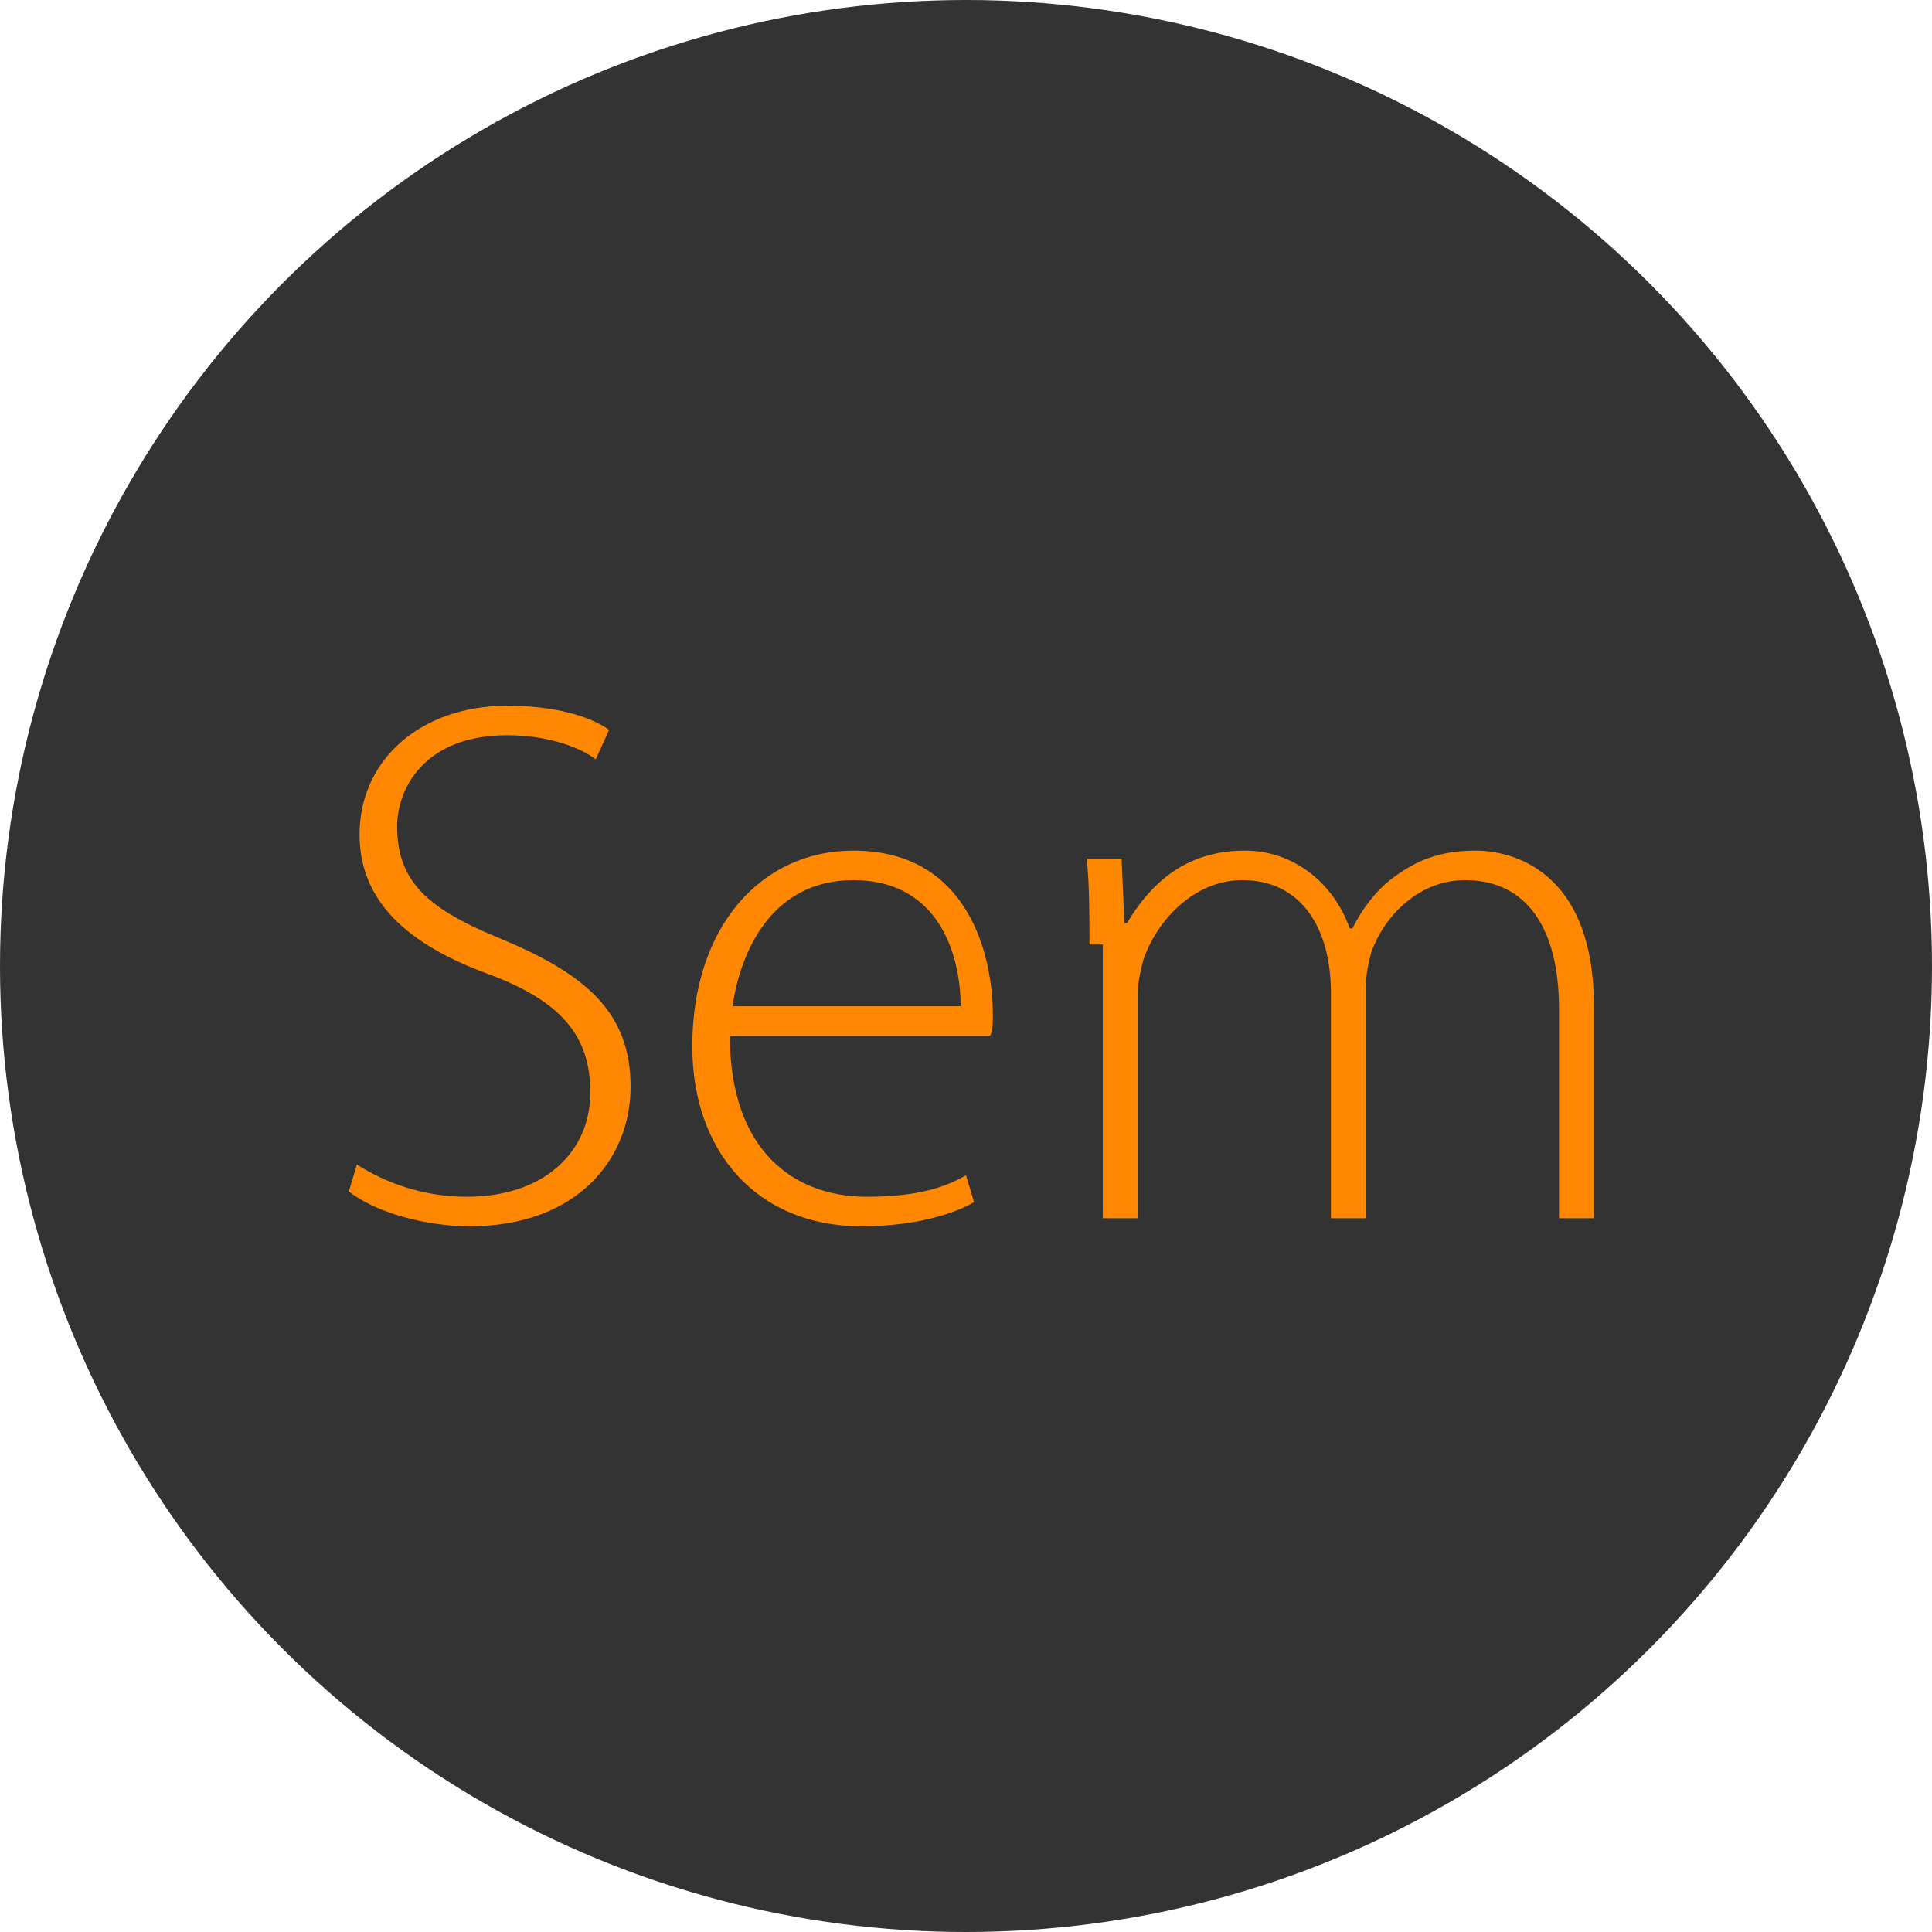
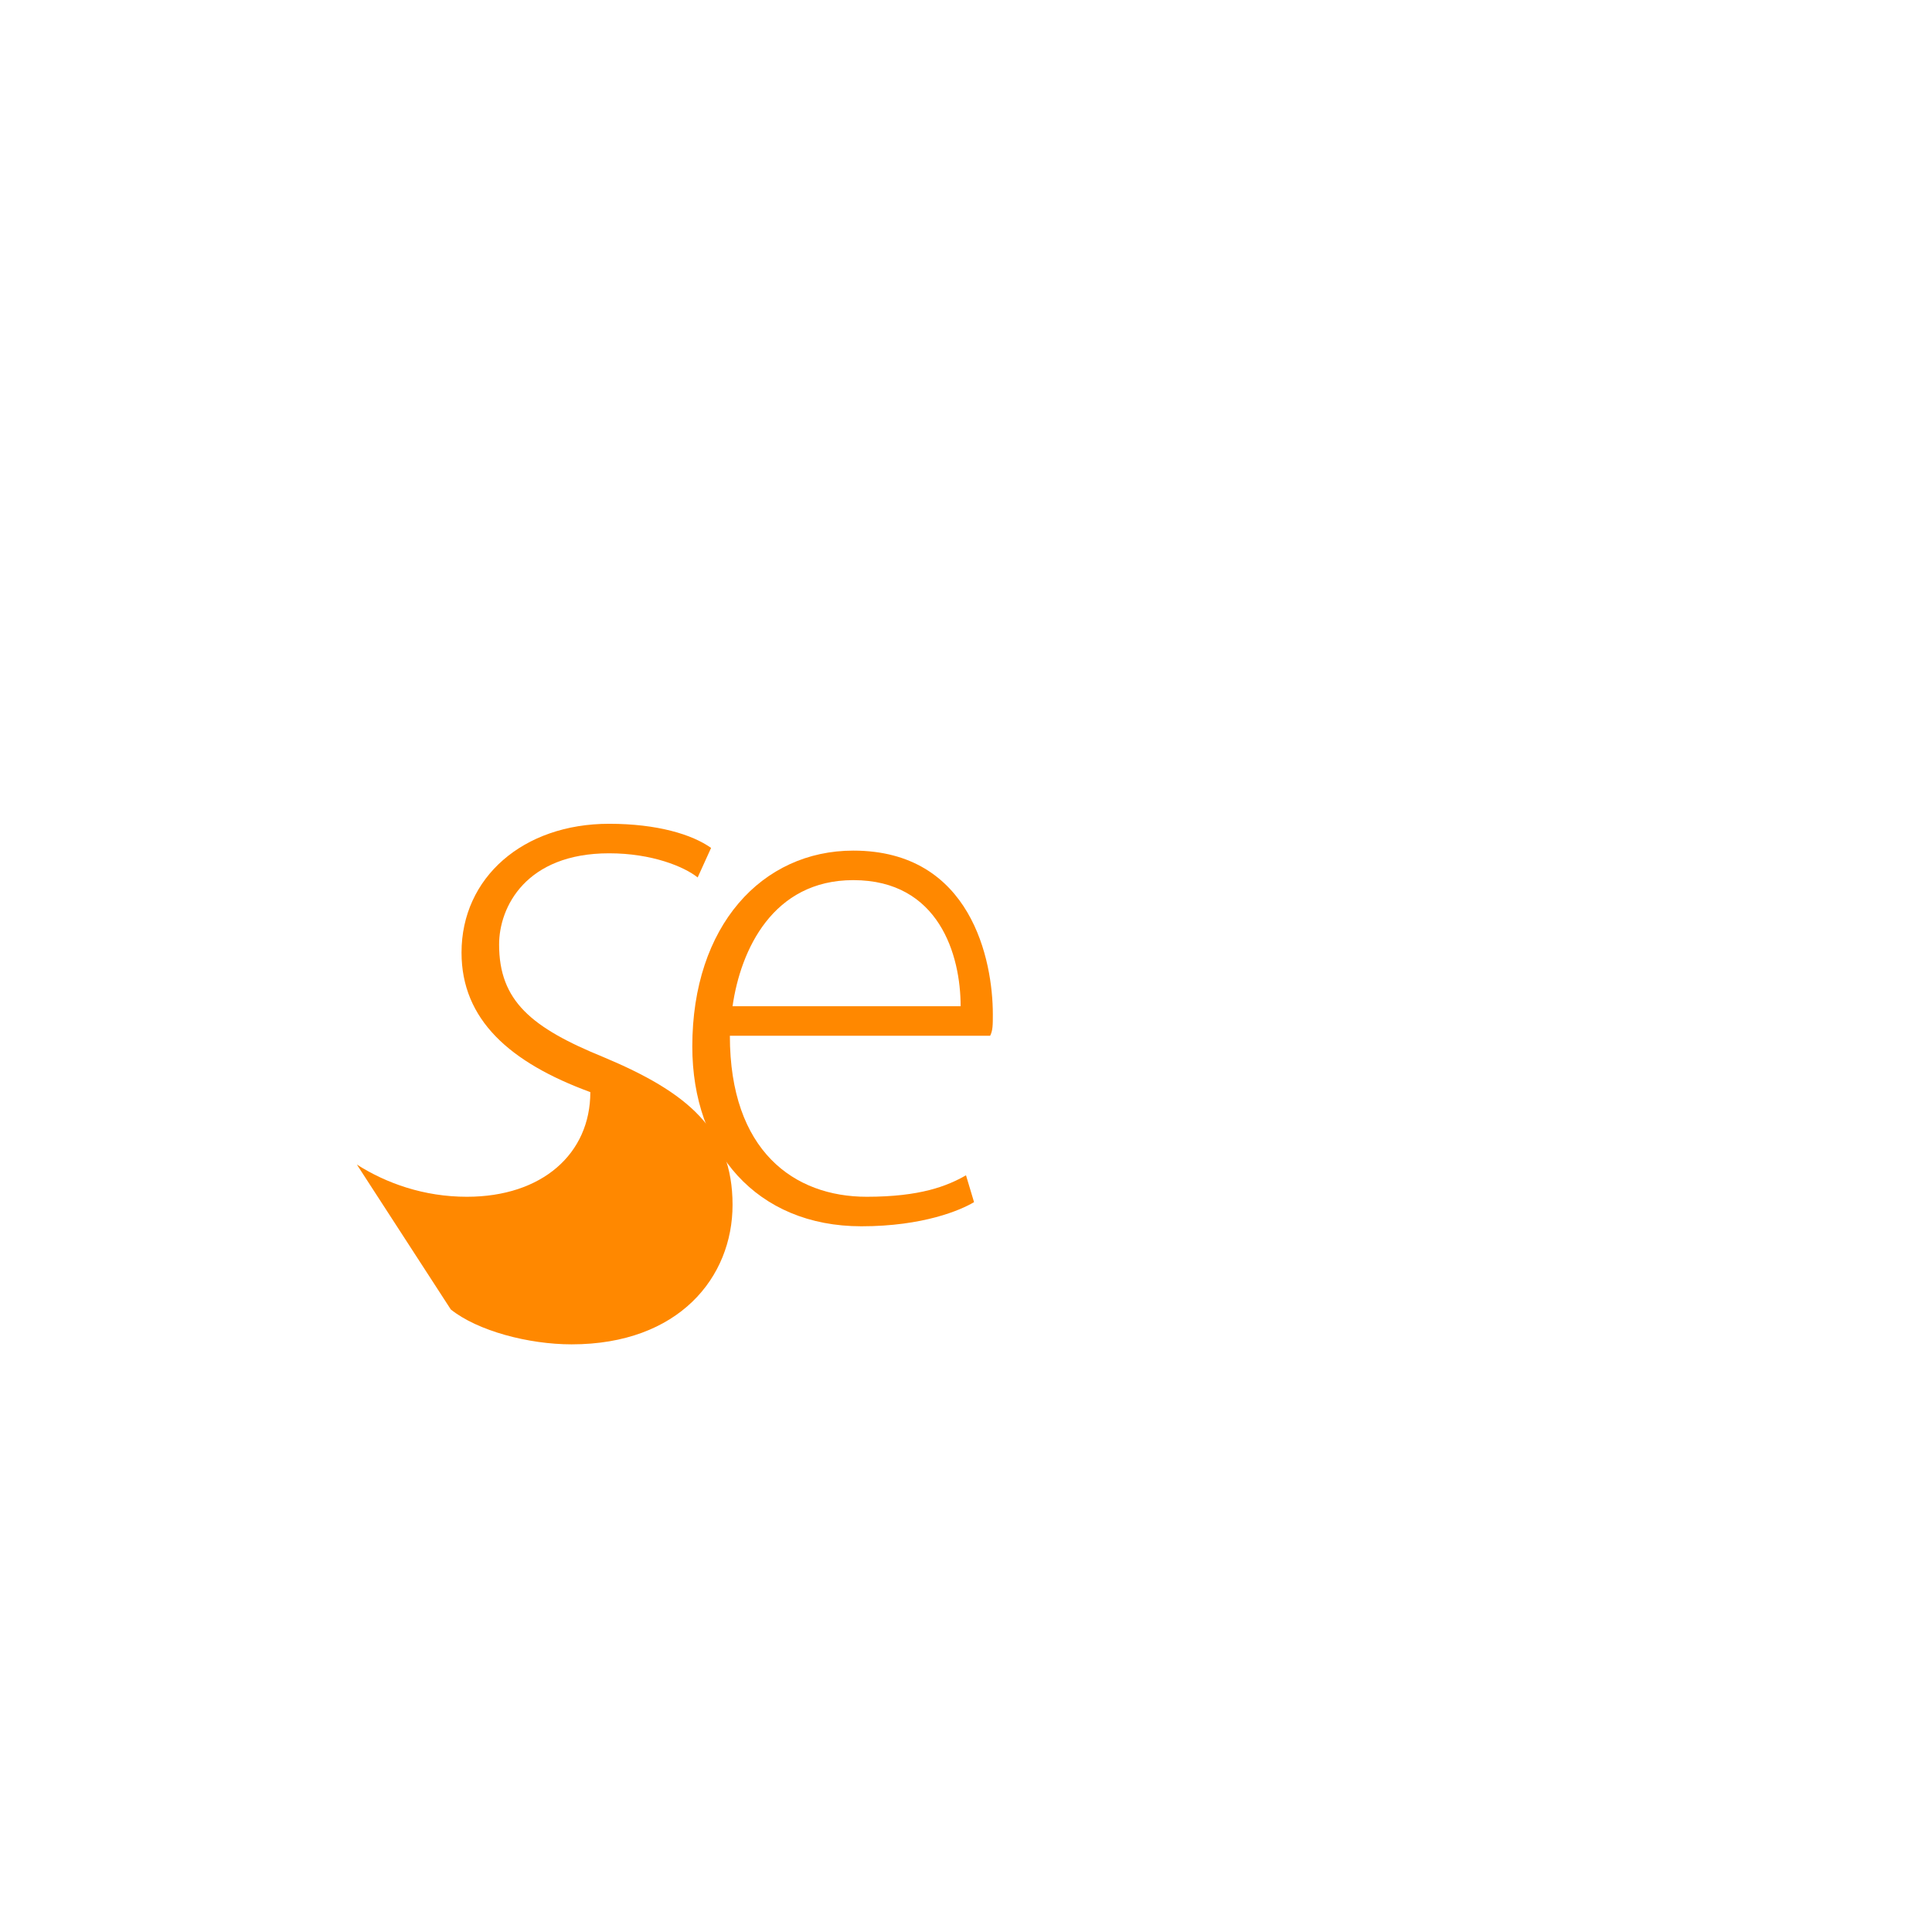
<svg xmlns="http://www.w3.org/2000/svg" version="1.1" id="Ebene_1" x="0px" y="0px" viewBox="0 0 72 72" enable-background="new 0 0 72 72" xml:space="preserve">
-   <circle fill="#333333" cx="36" cy="36" r="36" />
  <g>
-     <path fill="#FF8800" d="M13.3,43.4c1.1,0.7,2.5,1.2,4.1,1.2c2.8,0,4.6-1.6,4.6-3.9c0-2.1-1.1-3.4-3.8-4.4c-3-1.1-4.8-2.7-4.8-5.2   c0-2.8,2.3-4.8,5.5-4.8c1.8,0,3.1,0.4,3.8,0.9l-0.5,1.1c-0.5-0.4-1.7-0.9-3.3-0.9c-3.1,0-4.1,2-4.1,3.4c0,2.1,1.2,3.1,3.9,4.2   c3.1,1.3,4.8,2.7,4.8,5.5c0,2.7-2,5.2-6,5.2c-1.6,0-3.5-0.5-4.5-1.3L13.3,43.4z" />
+     <path fill="#FF8800" d="M13.3,43.4c1.1,0.7,2.5,1.2,4.1,1.2c2.8,0,4.6-1.6,4.6-3.9c-3-1.1-4.8-2.7-4.8-5.2   c0-2.8,2.3-4.8,5.5-4.8c1.8,0,3.1,0.4,3.8,0.9l-0.5,1.1c-0.5-0.4-1.7-0.9-3.3-0.9c-3.1,0-4.1,2-4.1,3.4c0,2.1,1.2,3.1,3.9,4.2   c3.1,1.3,4.8,2.7,4.8,5.5c0,2.7-2,5.2-6,5.2c-1.6,0-3.5-0.5-4.5-1.3L13.3,43.4z" />
    <path fill="#FF8800" d="M27.2,38.6c0,4.3,2.4,6,5.1,6c2,0,3-0.4,3.7-0.8l0.3,1c-0.5,0.3-1.9,0.9-4.2,0.9c-3.9,0-6.3-2.8-6.3-6.7   c0-4.5,2.6-7.3,6-7.3c4.4,0,5.2,4.1,5.2,6.1c0,0.4,0,0.6-0.1,0.8H27.2z M35.8,37.5c0-1.9-0.8-4.7-4-4.7c-3,0-4.2,2.6-4.5,4.7H35.8z   " />
-     <path fill="#FF8800" d="M40.6,35.2c0-1.2,0-2.2-0.1-3.2h1.3l0.1,2.4h0.1c0.9-1.5,2.2-2.7,4.4-2.7c1.8,0,3.3,1.2,3.9,2.9h0.1   c0.4-0.8,0.9-1.4,1.4-1.8c0.9-0.7,1.8-1.1,3.2-1.1c1.3,0,4.4,0.7,4.4,5.8v7.9h-1.3v-7.8c0-3-1.2-4.8-3.5-4.8c-1.7,0-3,1.3-3.5,2.7   c-0.1,0.4-0.2,0.8-0.2,1.3v8.6h-1.3V37c0-2.4-1.1-4.2-3.3-4.2c-1.8,0-3.2,1.5-3.7,3c-0.1,0.4-0.2,0.8-0.2,1.3v8.3h-1.3V35.2z" />
  </g>
</svg>